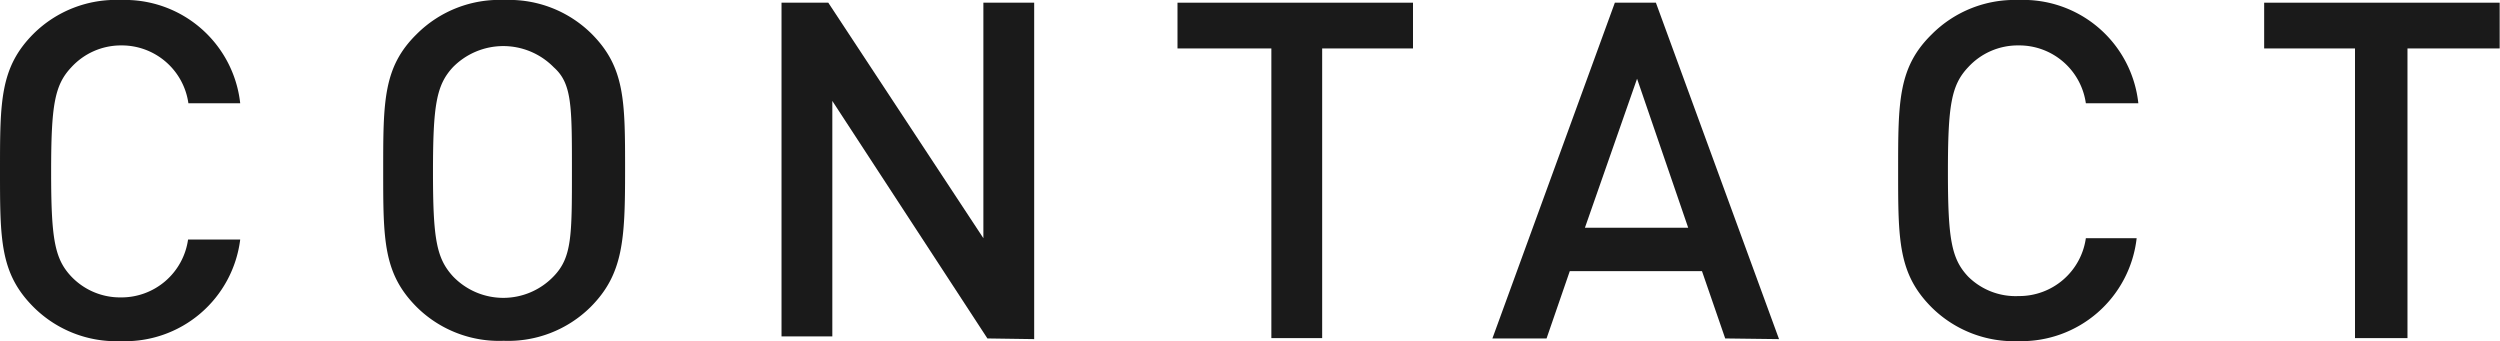
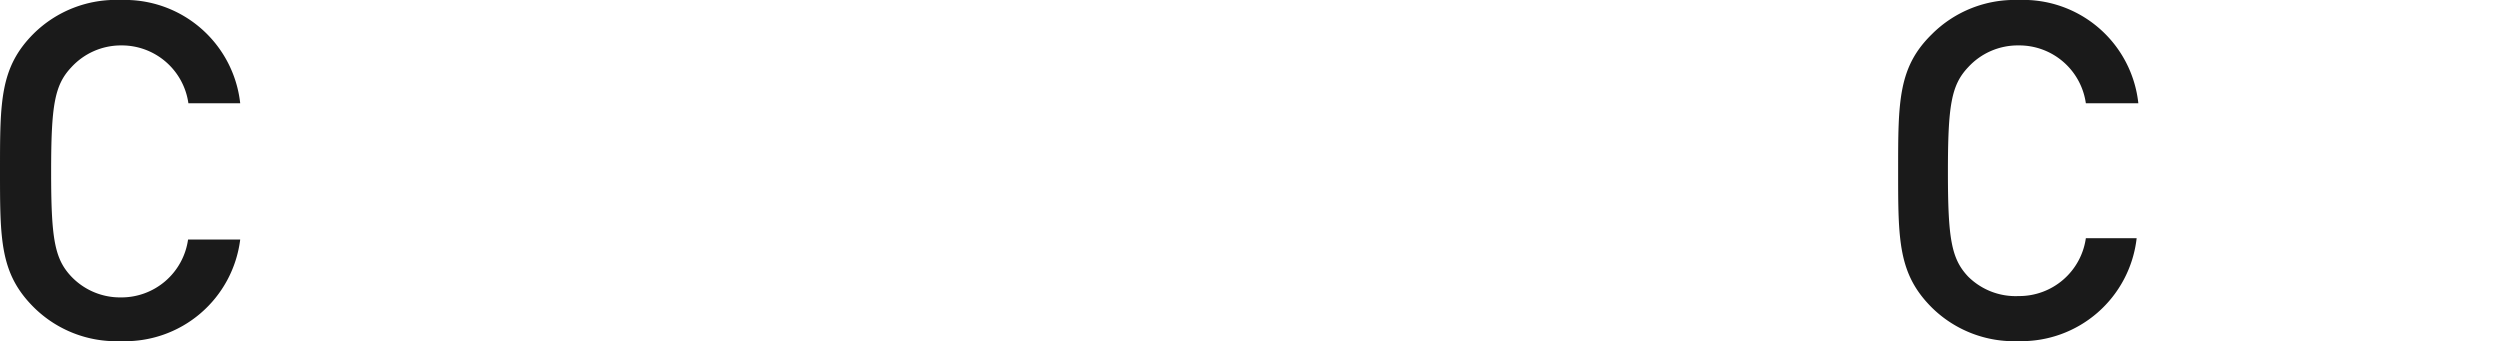
<svg xmlns="http://www.w3.org/2000/svg" width="74.31" height="10.14" viewBox="0 0 74.31 10.14">
  <defs>
    <style>.cls-1{fill:#1a1a1a;}</style>
  </defs>
  <title>アセット 23</title>
  <g id="レイヤー_2" data-name="レイヤー 2">
    <g id="ハンバーガー">
      <path class="cls-1" d="M3.59,10.14A3.48,3.48,0,0,1,1,9.13c-1-1-1-2-1-4.06S0,2,1,1A3.48,3.48,0,0,1,3.59,0,3.45,3.45,0,0,1,7.14,3.07H5.6a2,2,0,0,0-2-1.72A2,2,0,0,0,2.12,2c-.5.53-.6,1.13-.6,3.11s.1,2.58.6,3.11a2,2,0,0,0,1.47.62,2,2,0,0,0,2-1.72H7.14A3.45,3.45,0,0,1,3.59,10.14Z" />
-       <path class="cls-1" d="M17.55,9.13a3.48,3.48,0,0,1-2.58,1,3.48,3.48,0,0,1-2.58-1c-1-1-1-2-1-4.06s0-3.08,1-4.06A3.48,3.48,0,0,1,15,0a3.48,3.48,0,0,1,2.58,1c1,1,1,2,1,4.06S18.53,8.15,17.55,9.13ZM16.46,2a2.1,2.1,0,0,0-3,0c-.49.53-.59,1.13-.59,3.11s.1,2.56.59,3.1a2.07,2.07,0,0,0,3,0C17,7.65,17,7,17,5.07S17,2.48,16.46,2Z" />
-       <path class="cls-1" d="M29.35,10.06,24.74,3v7H23.23V.08h1.39l4.61,7v-7h1.51v10Z" />
-       <path class="cls-1" d="M39.3,1.44v8.61H37.79V1.44H35V.08h7V1.44Z" />
-       <path class="cls-1" d="M51.28,10.06l-.69-2H46.66l-.69,2H44.36L48,.08h1.22l3.66,10ZM48.66,2.34,47.11,6.77h3.07Z" />
      <path class="cls-1" d="M60,10.14a3.48,3.48,0,0,1-2.58-1c-1-1-1-2-1-4.06s0-3.08,1-4.06A3.48,3.48,0,0,1,60,0a3.44,3.44,0,0,1,3.56,3.07H62a2,2,0,0,0-2-1.72A2,2,0,0,0,58.5,2c-.5.53-.6,1.13-.6,3.11s.1,2.58.6,3.11A2,2,0,0,0,60,8.8a2,2,0,0,0,2-1.72h1.51A3.45,3.45,0,0,1,60,10.14Z" />
-       <path class="cls-1" d="M71.56,1.44v8.61H70V1.44H67.3V.08h7V1.44Z" />
    </g>
  </g>
</svg>